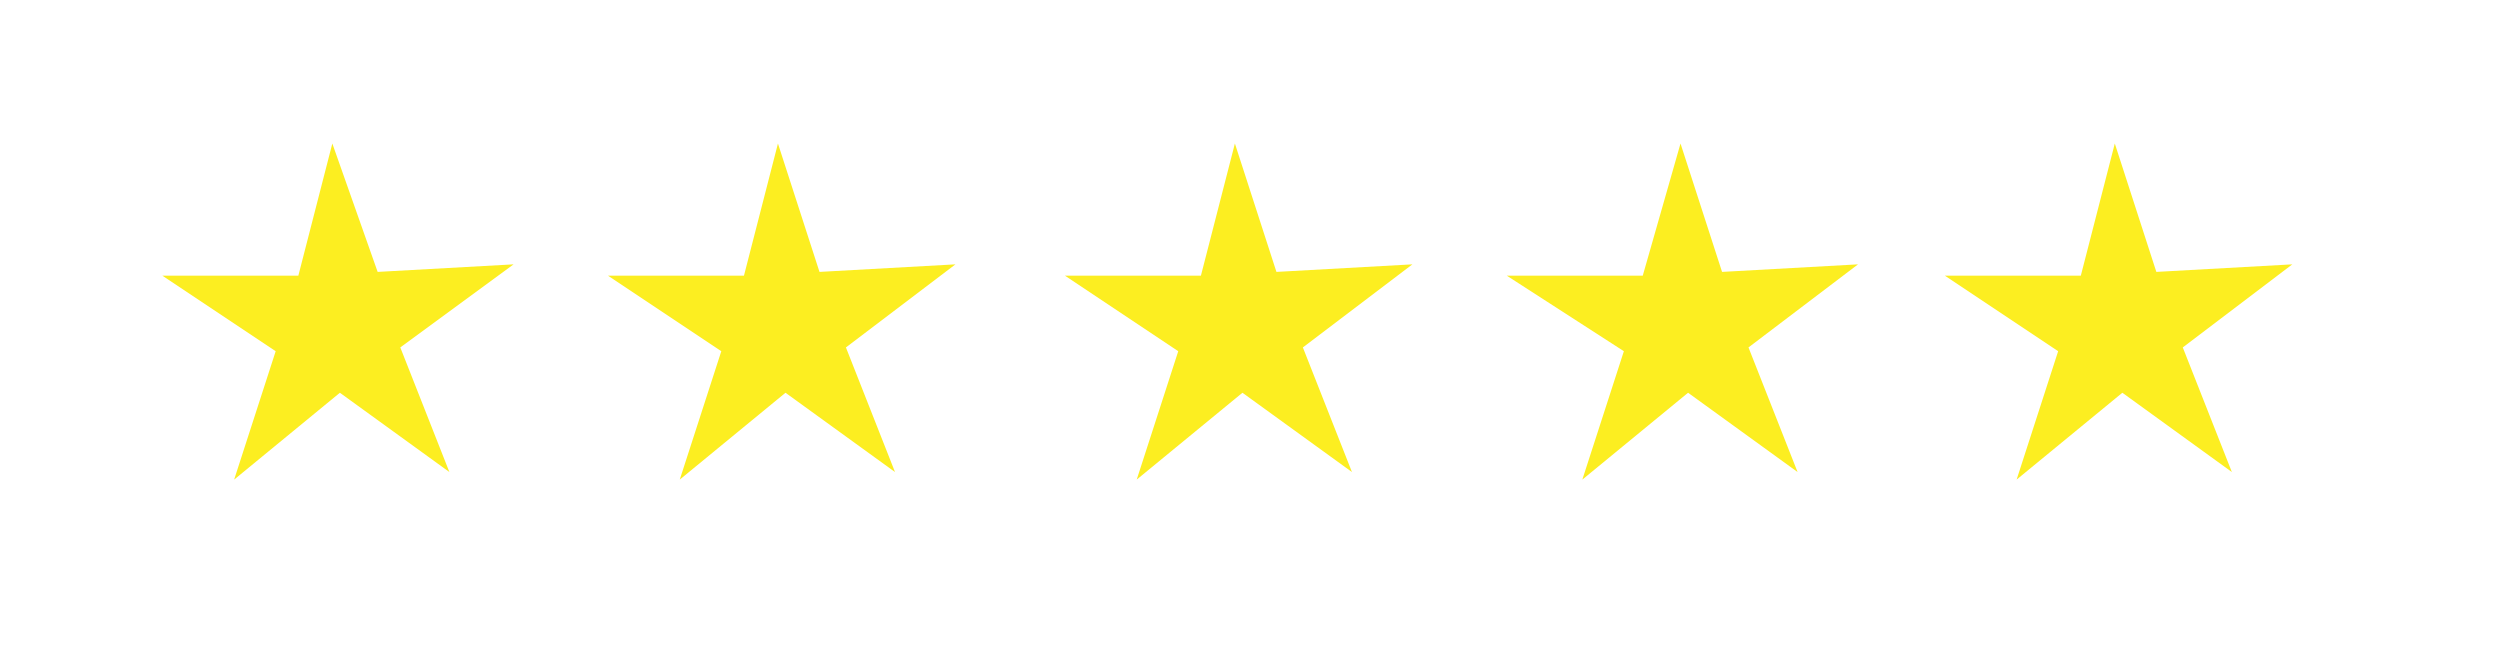
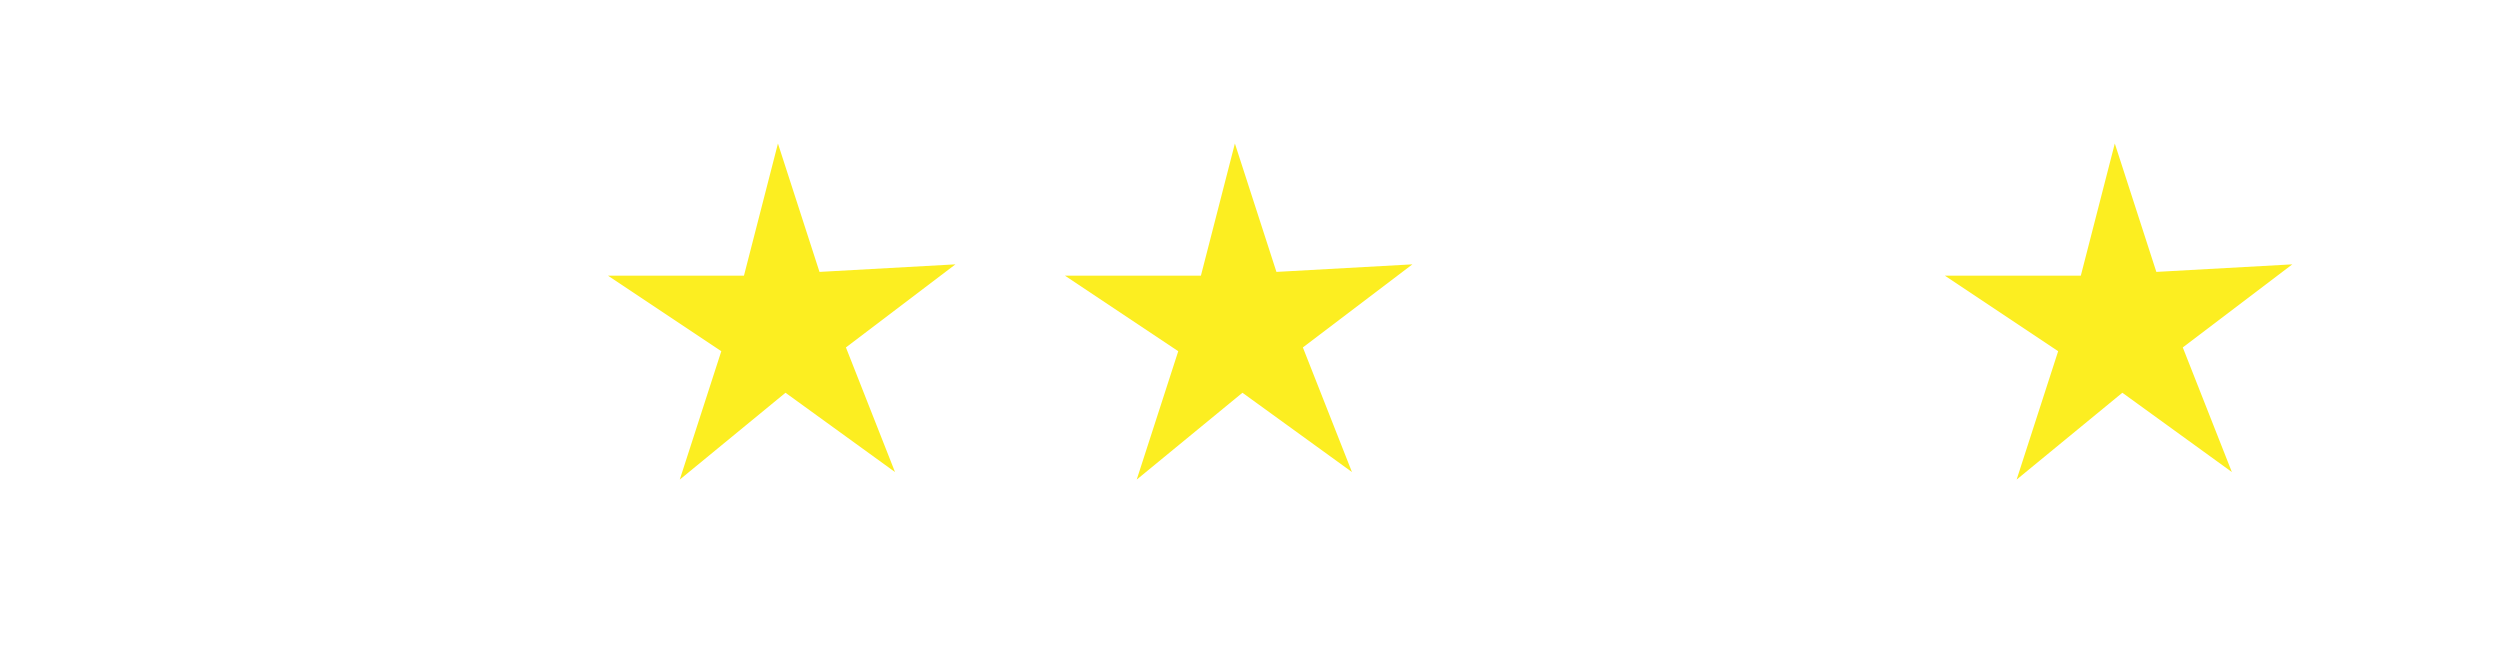
<svg xmlns="http://www.w3.org/2000/svg" id="Calque_1" x="0px" y="0px" viewBox="0 0 66.2 17.4" style="enable-background:new 0 0 66.2 17.4;" xml:space="preserve">
  <style type="text/css">	.st0{fill:#FCEE21;}</style>
-   <polygon class="st0" points="13.6,7 10.6,9.2 11.9,12.5 9,10.4 6.2,12.7 7.3,9.3 4.3,7.3 7.9,7.3 8.8,3.8 10,7.2 " />
  <polygon class="st0" points="25.3,7 22.4,9.2 23.7,12.5 20.8,10.4 18,12.7 19.1,9.3 16.1,7.3 19.7,7.3 20.6,3.8 21.7,7.2 " />
  <polygon class="st0" points="37.4,7 34.5,9.2 35.8,12.5 32.9,10.4 30.1,12.7 31.2,9.3 28.2,7.3 31.8,7.3 32.7,3.8 33.8,7.2 " />
-   <polygon class="st0" points="49.2,7 46.3,9.2 47.6,12.5 44.7,10.4 41.9,12.7 43,9.3 39.9,7.3 43.5,7.3 44.5,3.8 45.6,7.2 " />
  <polygon class="st0" points="60.7,7 57.8,9.2 59.1,12.5 56.2,10.4 53.4,12.7 54.5,9.3 51.5,7.3 55.1,7.3 56,3.8 57.1,7.2 " />
</svg>